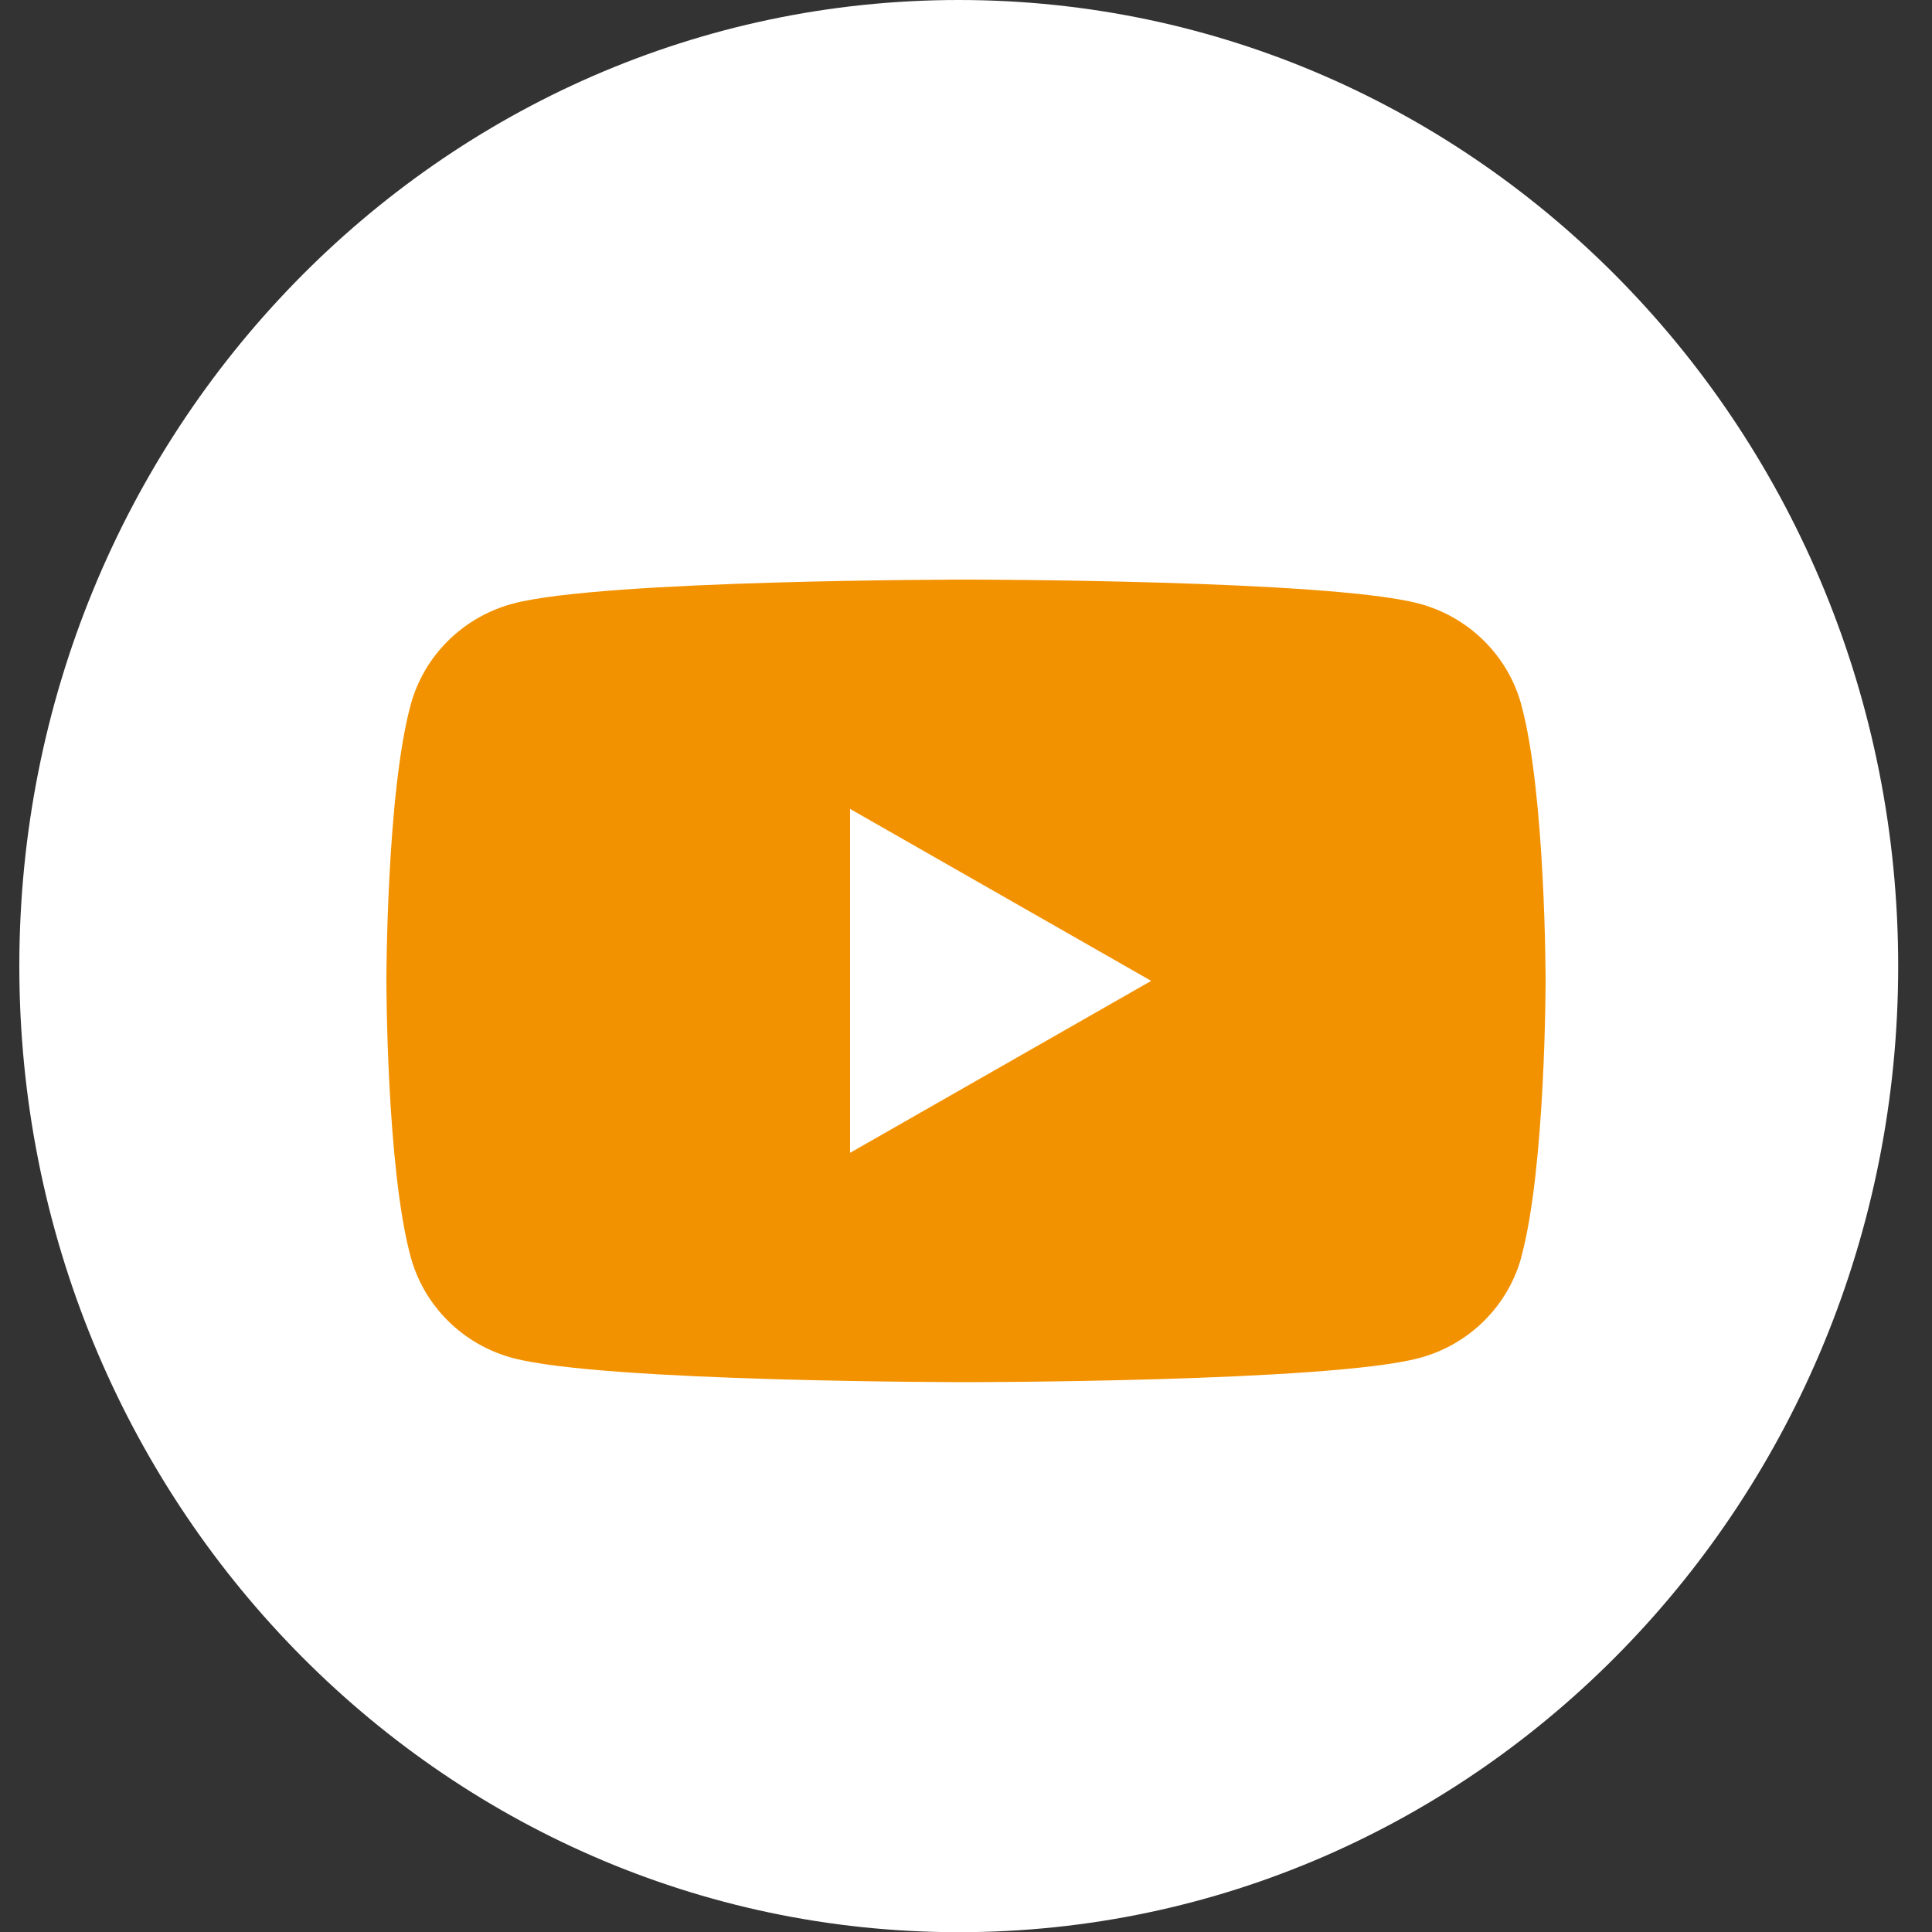
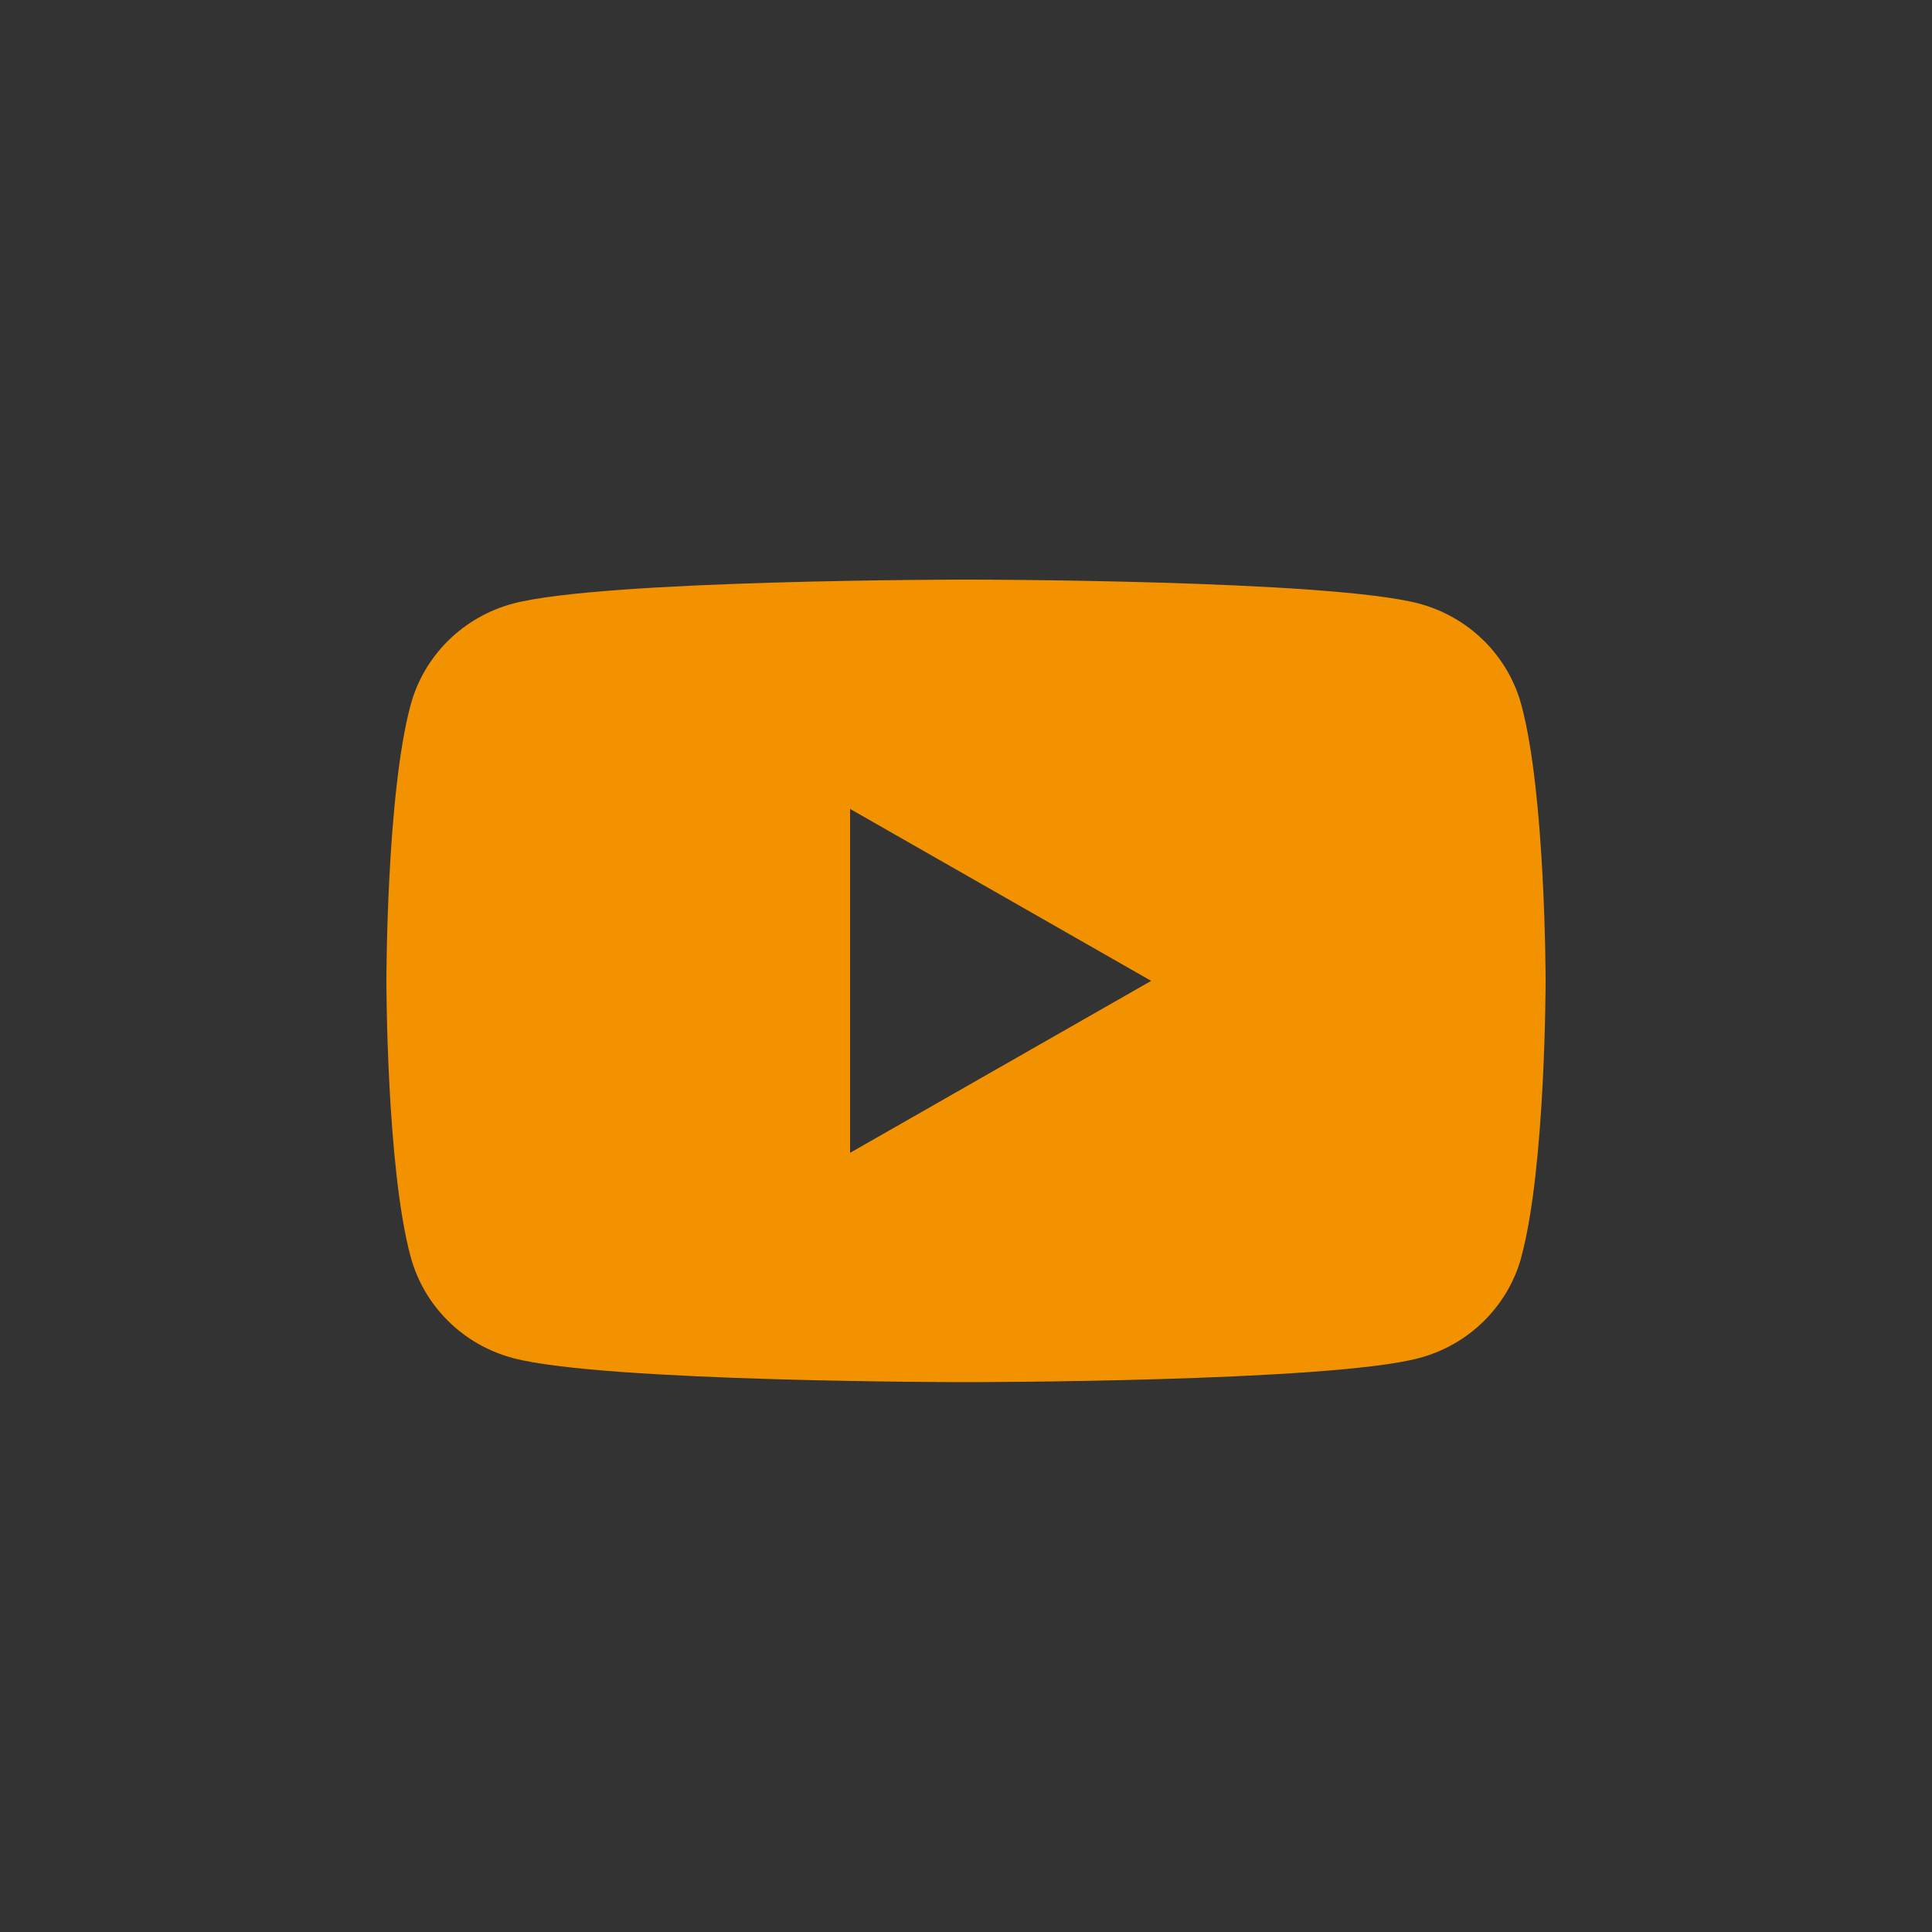
<svg xmlns="http://www.w3.org/2000/svg" width="20" height="20" viewBox="0 0 20 20" fill="none">
  <rect x="0" y="0" width="20" height="20" fill="#333333" stroke="none" />
-   <path d="M9.925 20.002C15.296 20.002 19.65 15.524 19.65 10.001C19.65 4.478 15.296 0 9.925 0C4.554 0 0.2 4.478 0.2 10.001C0.2 15.524 4.554 20.002 9.925 20.002Z" fill="white" />
  <path d="M15.75 13.01C15.612 13.521 15.206 13.923 14.689 14.059C13.753 14.308 10 14.308 10 14.308C10 14.308 6.247 14.308 5.312 14.059C4.795 13.923 4.389 13.521 4.251 13.01C4 12.085 4 10.154 4 10.154C4 10.154 4 8.222 4.251 7.297C4.389 6.786 4.795 6.385 5.312 6.248C6.247 6 10 6 10 6C10 6 13.753 6 14.688 6.248C15.205 6.385 15.611 6.786 15.749 7.297C16 8.222 16 10.154 16 10.154C16 10.154 16 12.085 15.749 13.01H15.75ZM8.8 8.374V11.934L11.917 10.154L8.8 8.374Z" fill="#F39200" />
</svg>